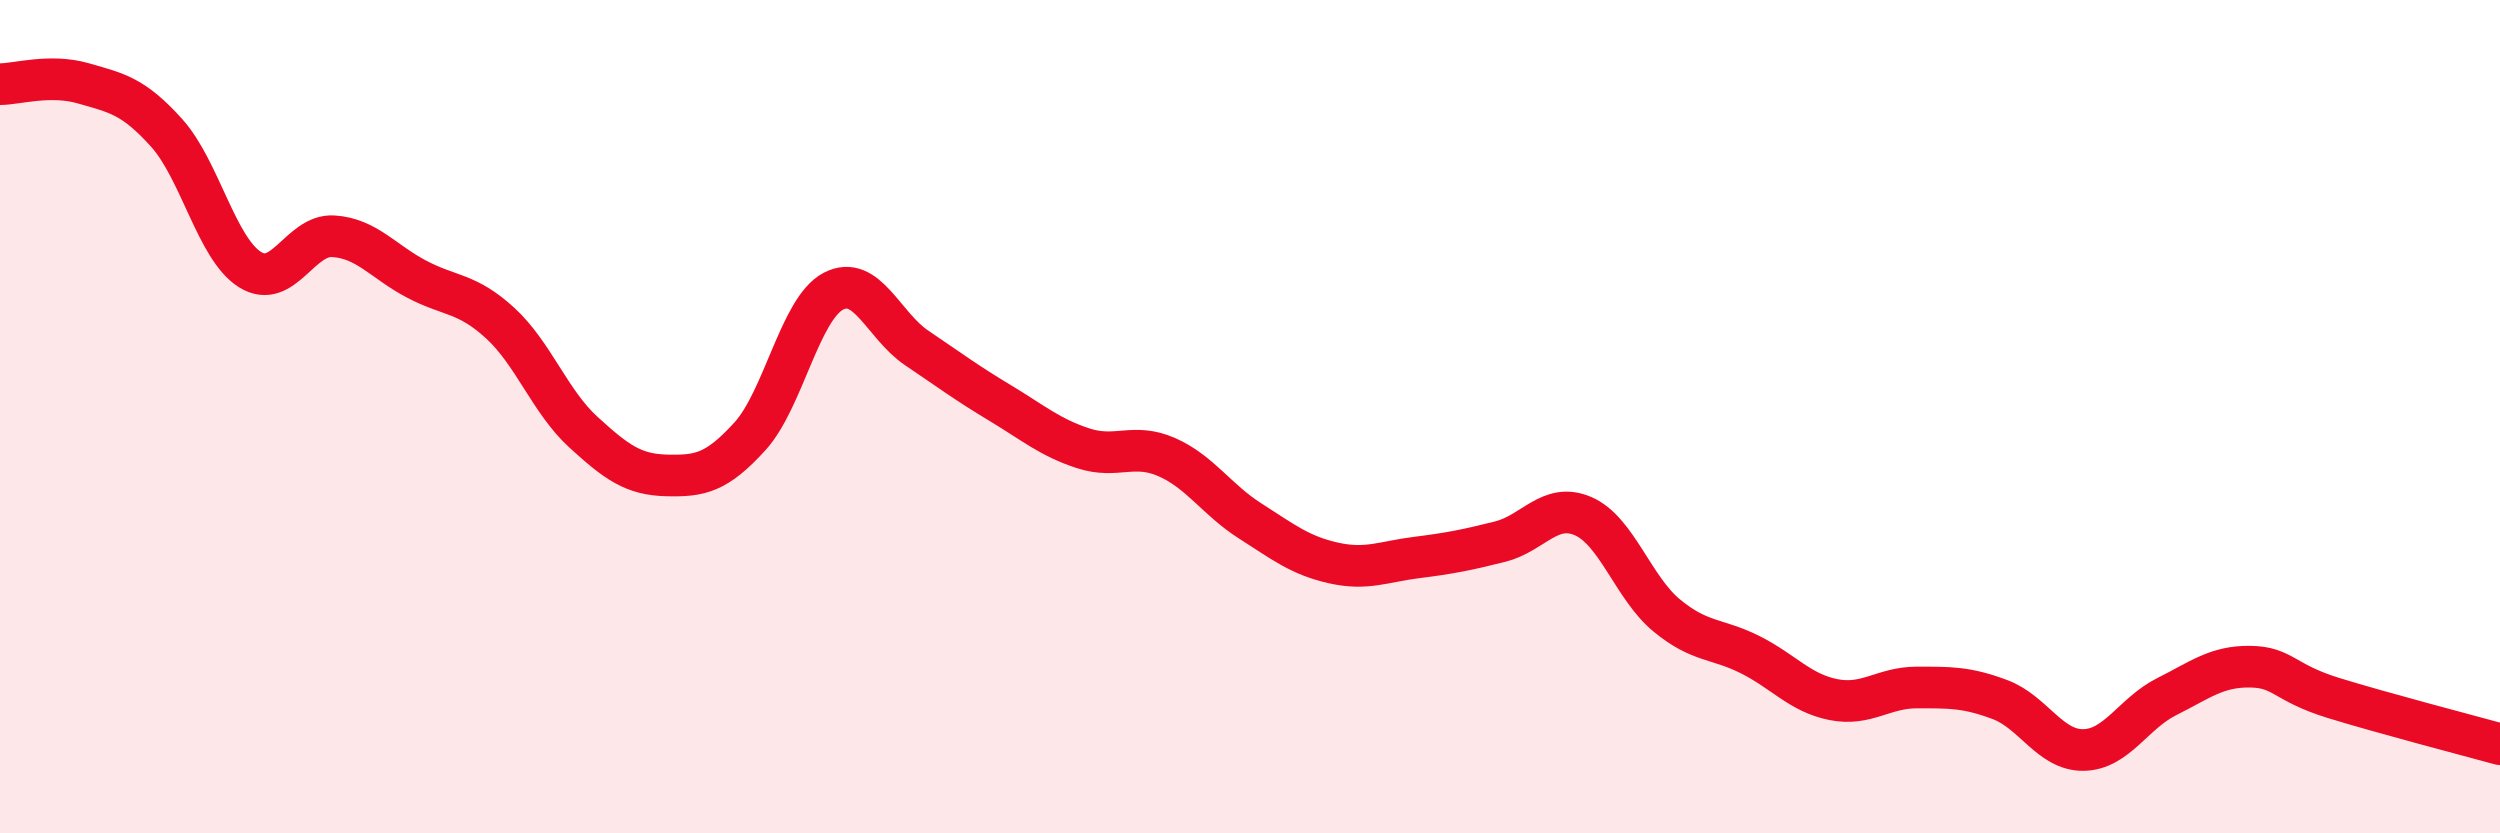
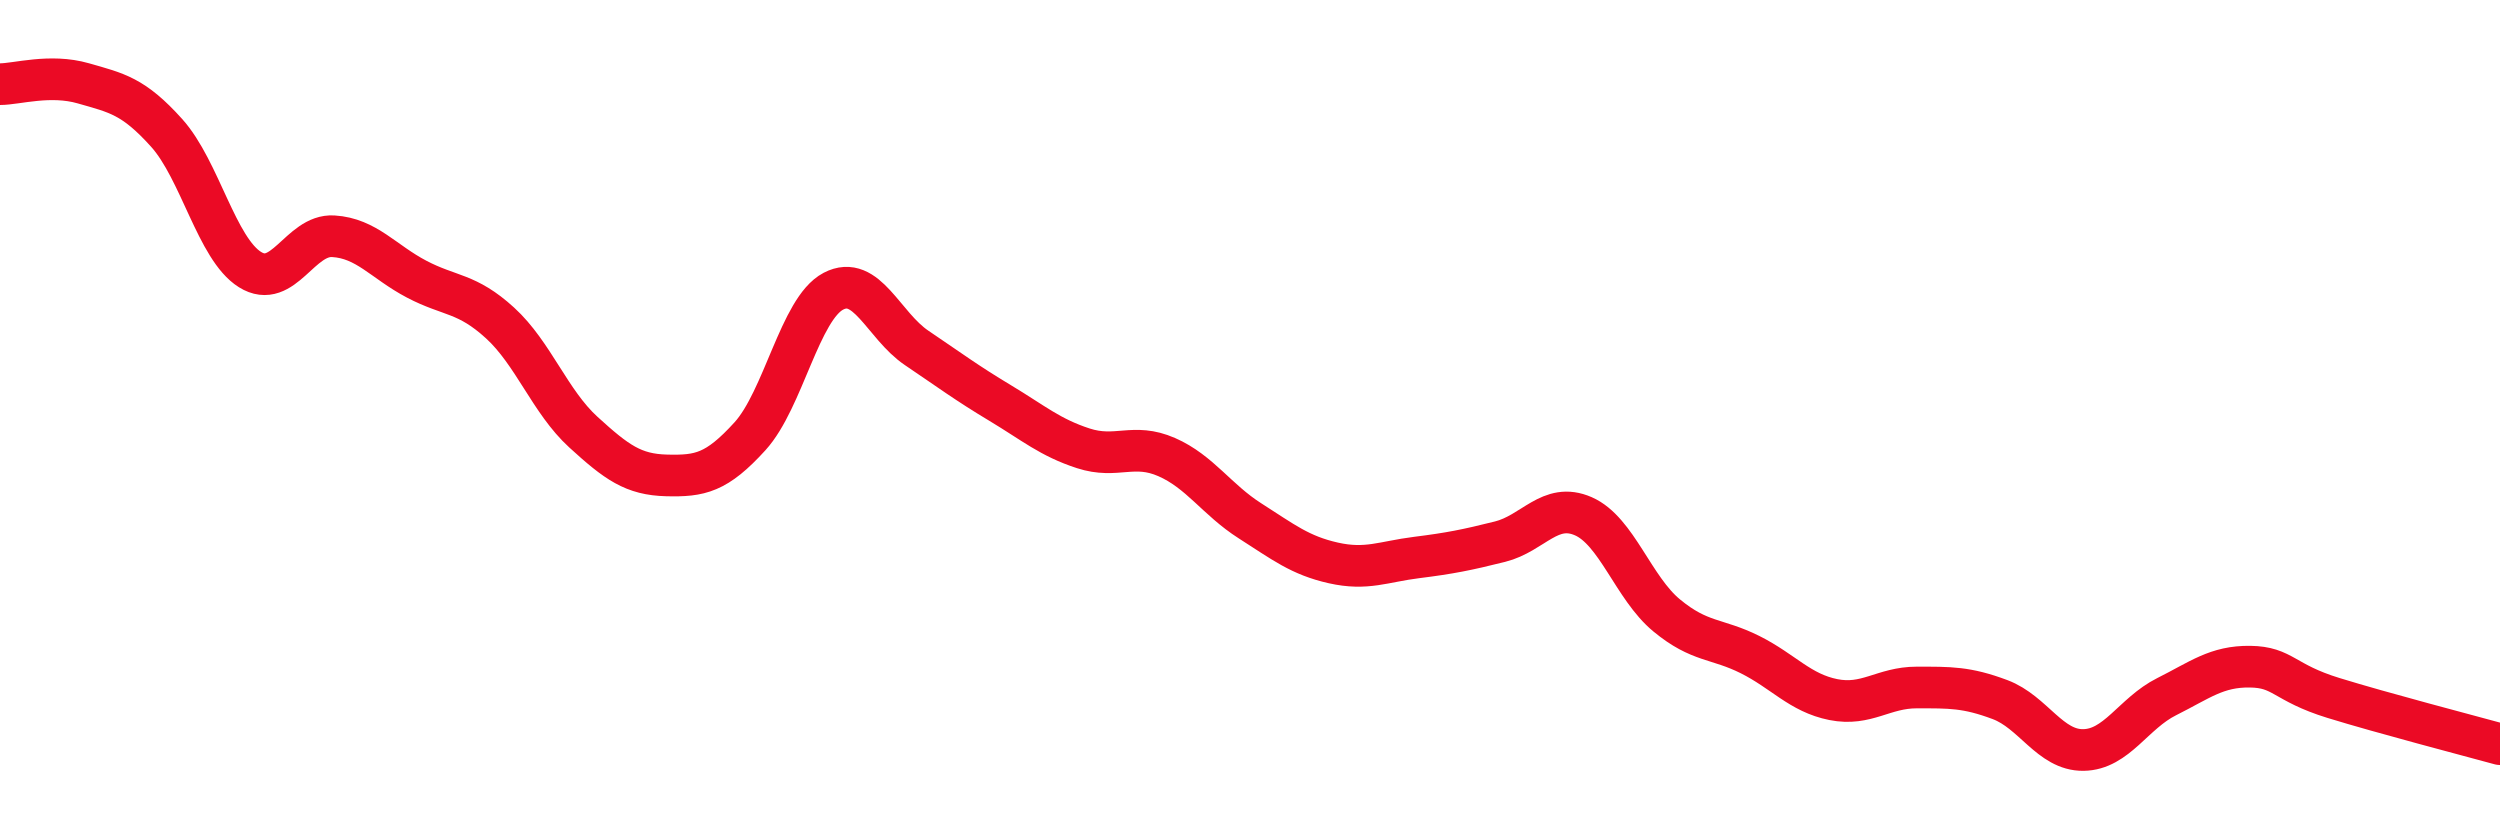
<svg xmlns="http://www.w3.org/2000/svg" width="60" height="20" viewBox="0 0 60 20">
-   <path d="M 0,2.02 C 0.4,2.02 1.2,1.77 2,2 C 2.8,2.23 3.2,2.3 4,3.19 C 4.8,4.08 5.2,5.97 6,6.47 C 6.8,6.97 7.2,5.62 8,5.67 C 8.8,5.72 9.2,6.28 10,6.7 C 10.8,7.12 11.2,7.02 12,7.75 C 12.8,8.48 13.2,9.64 14,10.37 C 14.8,11.1 15.2,11.39 16,11.41 C 16.8,11.43 17.2,11.35 18,10.47 C 18.8,9.59 19.2,7.41 20,6.99 C 20.8,6.57 21.2,7.81 22,8.35 C 22.8,8.89 23.2,9.19 24,9.67 C 24.8,10.15 25.2,10.5 26,10.76 C 26.8,11.02 27.2,10.62 28,10.97 C 28.8,11.32 29.2,11.99 30,12.5 C 30.8,13.01 31.2,13.33 32,13.51 C 32.8,13.69 33.2,13.48 34,13.38 C 34.8,13.28 35.2,13.2 36,13 C 36.8,12.8 37.2,12.04 38,12.39 C 38.8,12.74 39.2,14.11 40,14.77 C 40.8,15.43 41.2,15.31 42,15.71 C 42.8,16.11 43.2,16.63 44,16.79 C 44.8,16.95 45.2,16.5 46,16.5 C 46.8,16.5 47.2,16.49 48,16.79 C 48.8,17.09 49.2,18.01 50,18 C 50.8,17.99 51.2,17.12 52,16.72 C 52.8,16.32 53.2,15.99 54,16 C 54.8,16.01 54.8,16.38 56,16.75 C 57.2,17.12 59.2,17.64 60,17.86L60 20L0 20Z" fill="#EB0A25" opacity="0.1" stroke-linecap="round" stroke-linejoin="round" />
  <path d="M 0,2.02 C 0.4,2.02 1.2,1.77 2,2 C 2.8,2.23 3.2,2.3 4,3.19 C 4.8,4.08 5.2,5.97 6,6.47 C 6.8,6.97 7.2,5.62 8,5.67 C 8.8,5.72 9.2,6.28 10,6.7 C 10.8,7.12 11.2,7.02 12,7.75 C 12.8,8.48 13.2,9.64 14,10.37 C 14.8,11.1 15.2,11.39 16,11.41 C 16.8,11.43 17.2,11.35 18,10.47 C 18.8,9.59 19.2,7.41 20,6.99 C 20.8,6.57 21.2,7.81 22,8.35 C 22.8,8.89 23.2,9.19 24,9.67 C 24.8,10.15 25.2,10.5 26,10.76 C 26.8,11.02 27.2,10.62 28,10.97 C 28.8,11.32 29.2,11.99 30,12.5 C 30.8,13.01 31.2,13.33 32,13.51 C 32.8,13.69 33.2,13.48 34,13.38 C 34.8,13.28 35.2,13.2 36,13 C 36.8,12.8 37.2,12.04 38,12.39 C 38.8,12.74 39.2,14.11 40,14.77 C 40.8,15.43 41.2,15.31 42,15.71 C 42.8,16.11 43.2,16.63 44,16.79 C 44.8,16.95 45.2,16.5 46,16.5 C 46.8,16.5 47.2,16.49 48,16.79 C 48.8,17.09 49.2,18.01 50,18 C 50.8,17.99 51.2,17.12 52,16.72 C 52.8,16.32 53.2,15.99 54,16 C 54.8,16.01 54.8,16.38 56,16.75 C 57.2,17.12 59.2,17.64 60,17.86" stroke="#EB0A25" stroke-width="1" fill="none" stroke-linecap="round" stroke-linejoin="round" />
</svg>